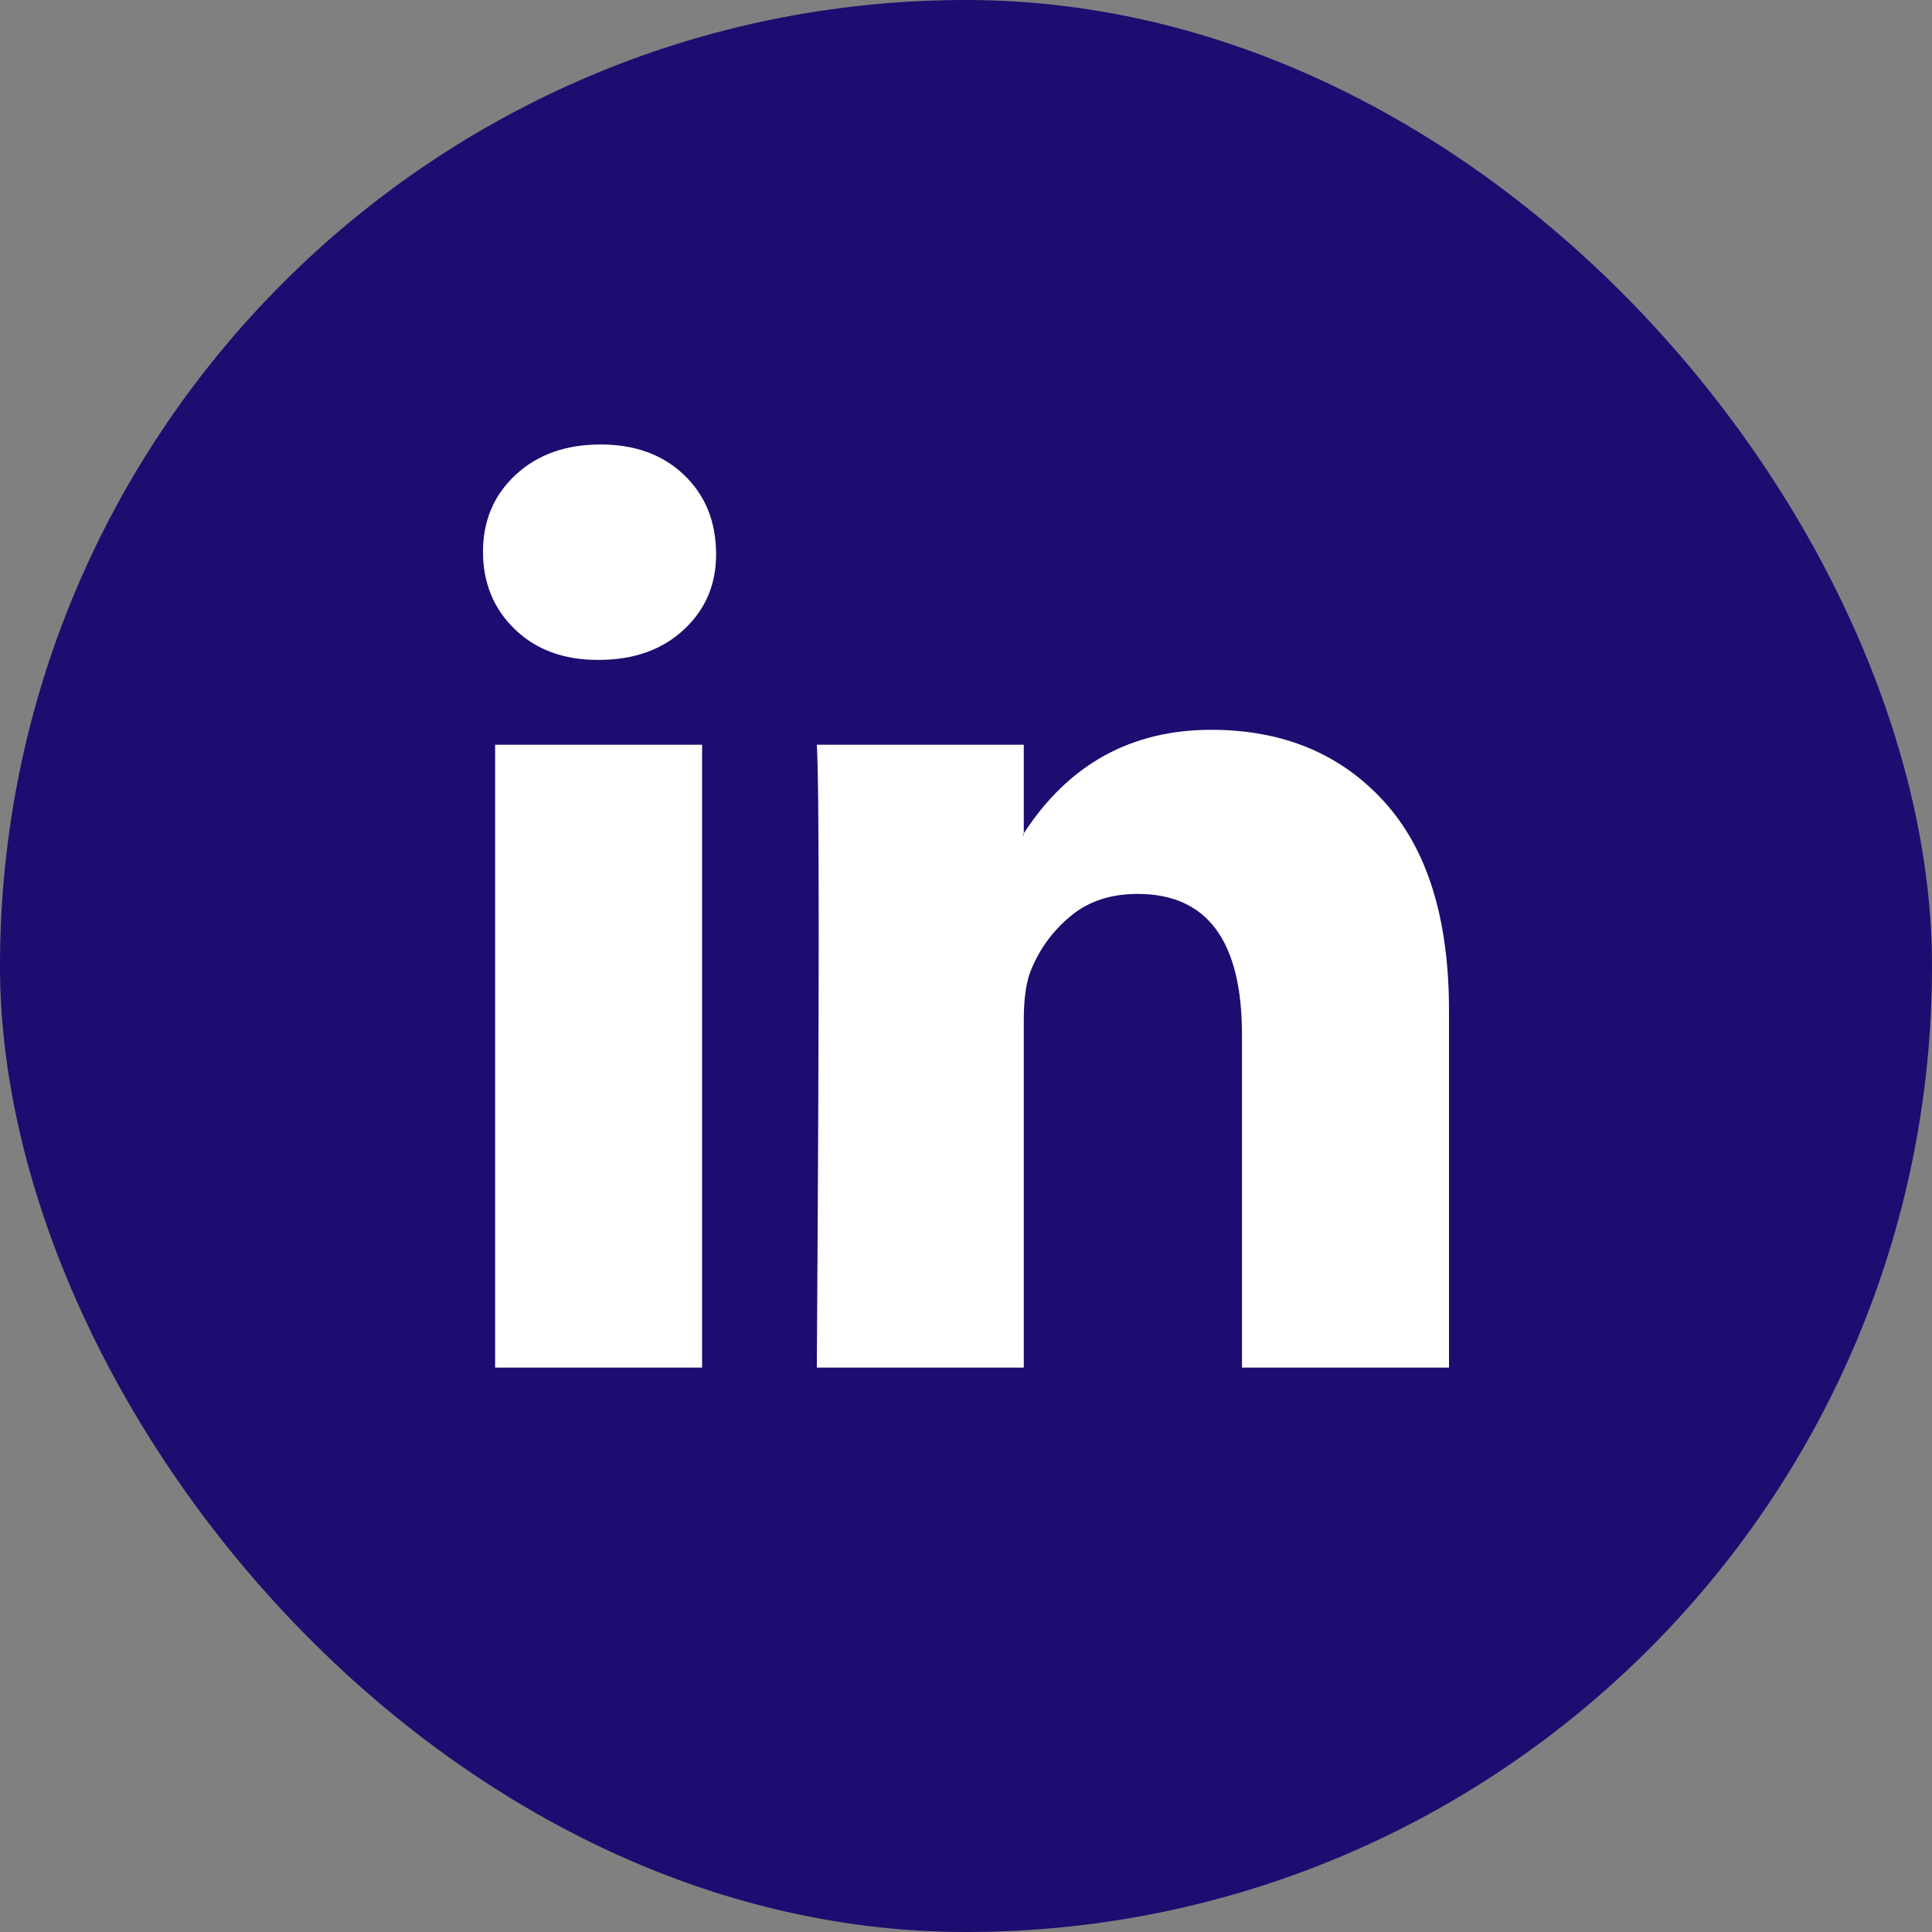
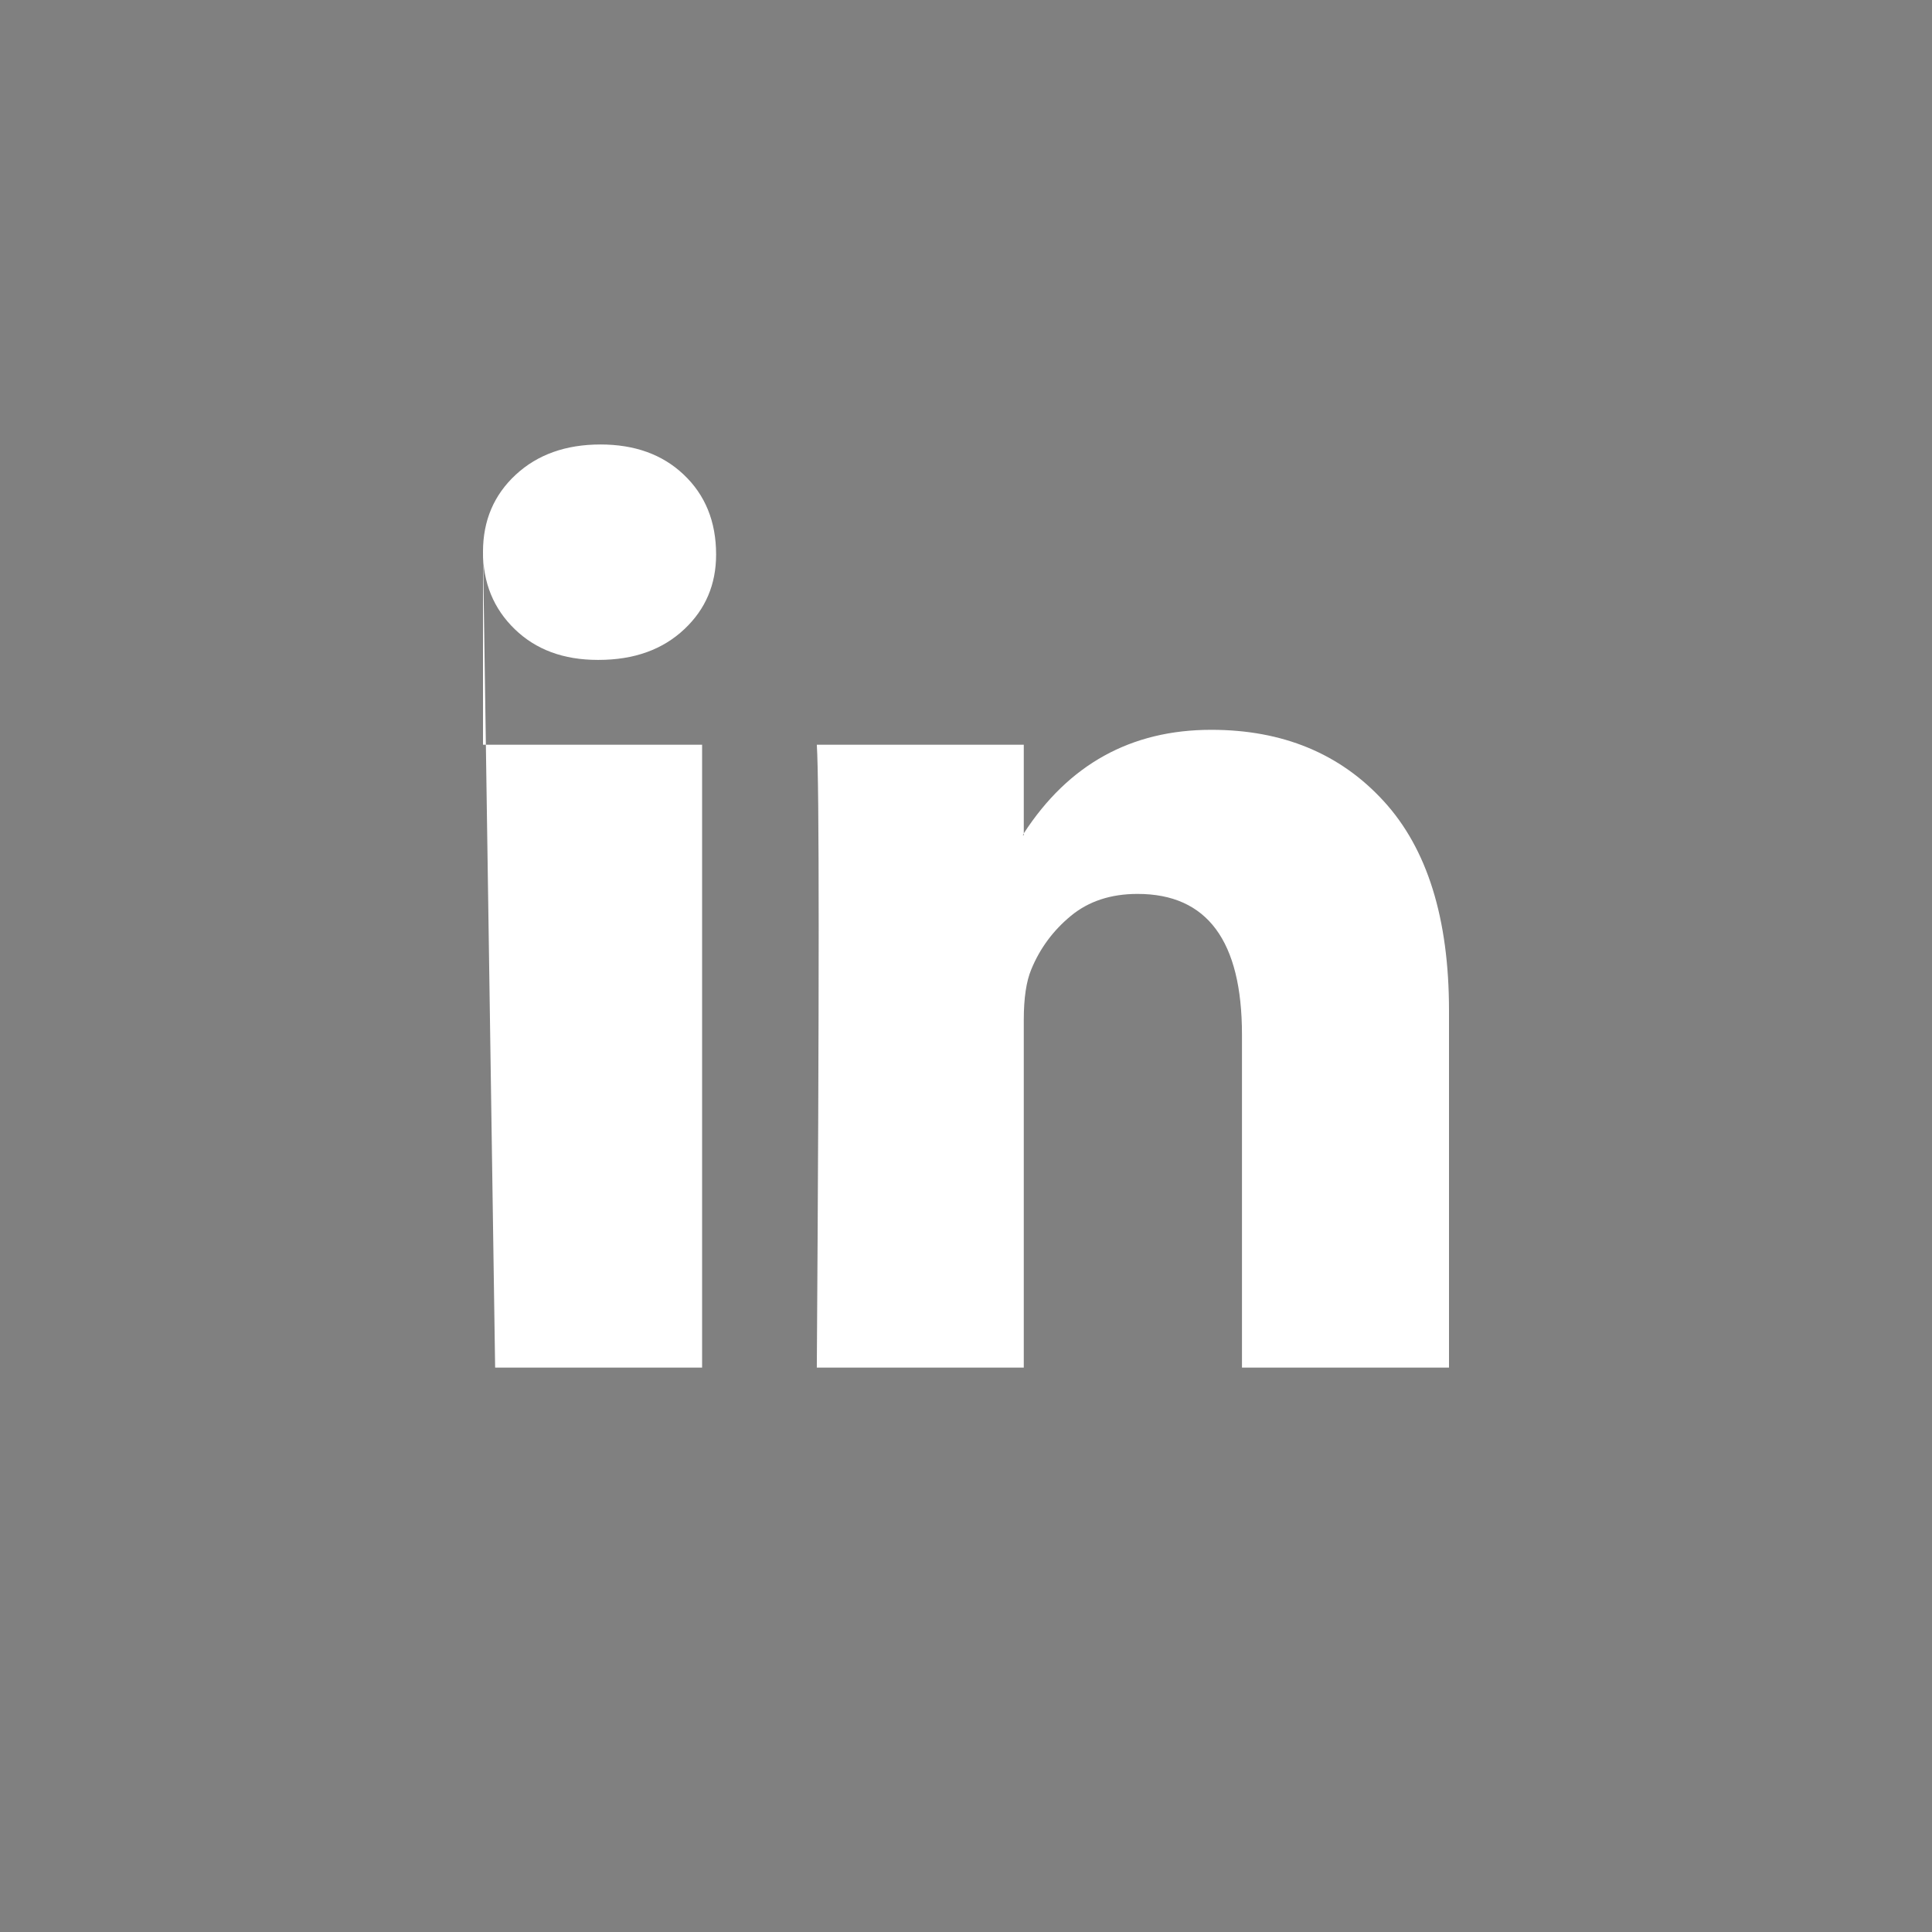
<svg xmlns="http://www.w3.org/2000/svg" fill="none" viewBox="0 0 32 32" height="32" width="32">
  <rect x="0" y="0" width="32" height="32" fill="#808080" stroke="none" />
-   <rect fill="#1C0D70" rx="16" height="32" width="32" />
-   <path fill="white" d="M8 9.138C8 8.624 8.18 8.199 8.541 7.864C8.901 7.53 9.369 7.362 9.946 7.362C10.512 7.362 10.97 7.527 11.32 7.857C11.681 8.196 11.861 8.639 11.861 9.185C11.861 9.679 11.686 10.091 11.336 10.42C10.976 10.76 10.502 10.93 9.915 10.93H9.9C9.333 10.93 8.875 10.76 8.525 10.42C8.175 10.081 8 9.653 8 9.138ZM8.201 22.652V12.335H11.629V22.652H8.201ZM13.529 22.652H16.957V16.891C16.957 16.531 16.999 16.253 17.081 16.057C17.225 15.707 17.444 15.411 17.738 15.169C18.031 14.927 18.399 14.806 18.842 14.806C19.995 14.806 20.571 15.584 20.571 17.138V22.652H24V16.737C24 15.213 23.64 14.057 22.919 13.27C22.198 12.482 21.246 12.088 20.062 12.088C18.734 12.088 17.699 12.66 16.957 13.803V13.833H16.942L16.957 13.803V12.335H13.529C13.55 12.665 13.56 13.689 13.56 15.409C13.56 17.128 13.55 19.543 13.529 22.652Z" />
+   <path fill="white" d="M8 9.138C8 8.624 8.18 8.199 8.541 7.864C8.901 7.53 9.369 7.362 9.946 7.362C10.512 7.362 10.97 7.527 11.32 7.857C11.681 8.196 11.861 8.639 11.861 9.185C11.861 9.679 11.686 10.091 11.336 10.42C10.976 10.76 10.502 10.93 9.915 10.93H9.9C9.333 10.93 8.875 10.76 8.525 10.42C8.175 10.081 8 9.653 8 9.138ZV12.335H11.629V22.652H8.201ZM13.529 22.652H16.957V16.891C16.957 16.531 16.999 16.253 17.081 16.057C17.225 15.707 17.444 15.411 17.738 15.169C18.031 14.927 18.399 14.806 18.842 14.806C19.995 14.806 20.571 15.584 20.571 17.138V22.652H24V16.737C24 15.213 23.64 14.057 22.919 13.27C22.198 12.482 21.246 12.088 20.062 12.088C18.734 12.088 17.699 12.66 16.957 13.803V13.833H16.942L16.957 13.803V12.335H13.529C13.55 12.665 13.56 13.689 13.56 15.409C13.56 17.128 13.55 19.543 13.529 22.652Z" />
</svg>